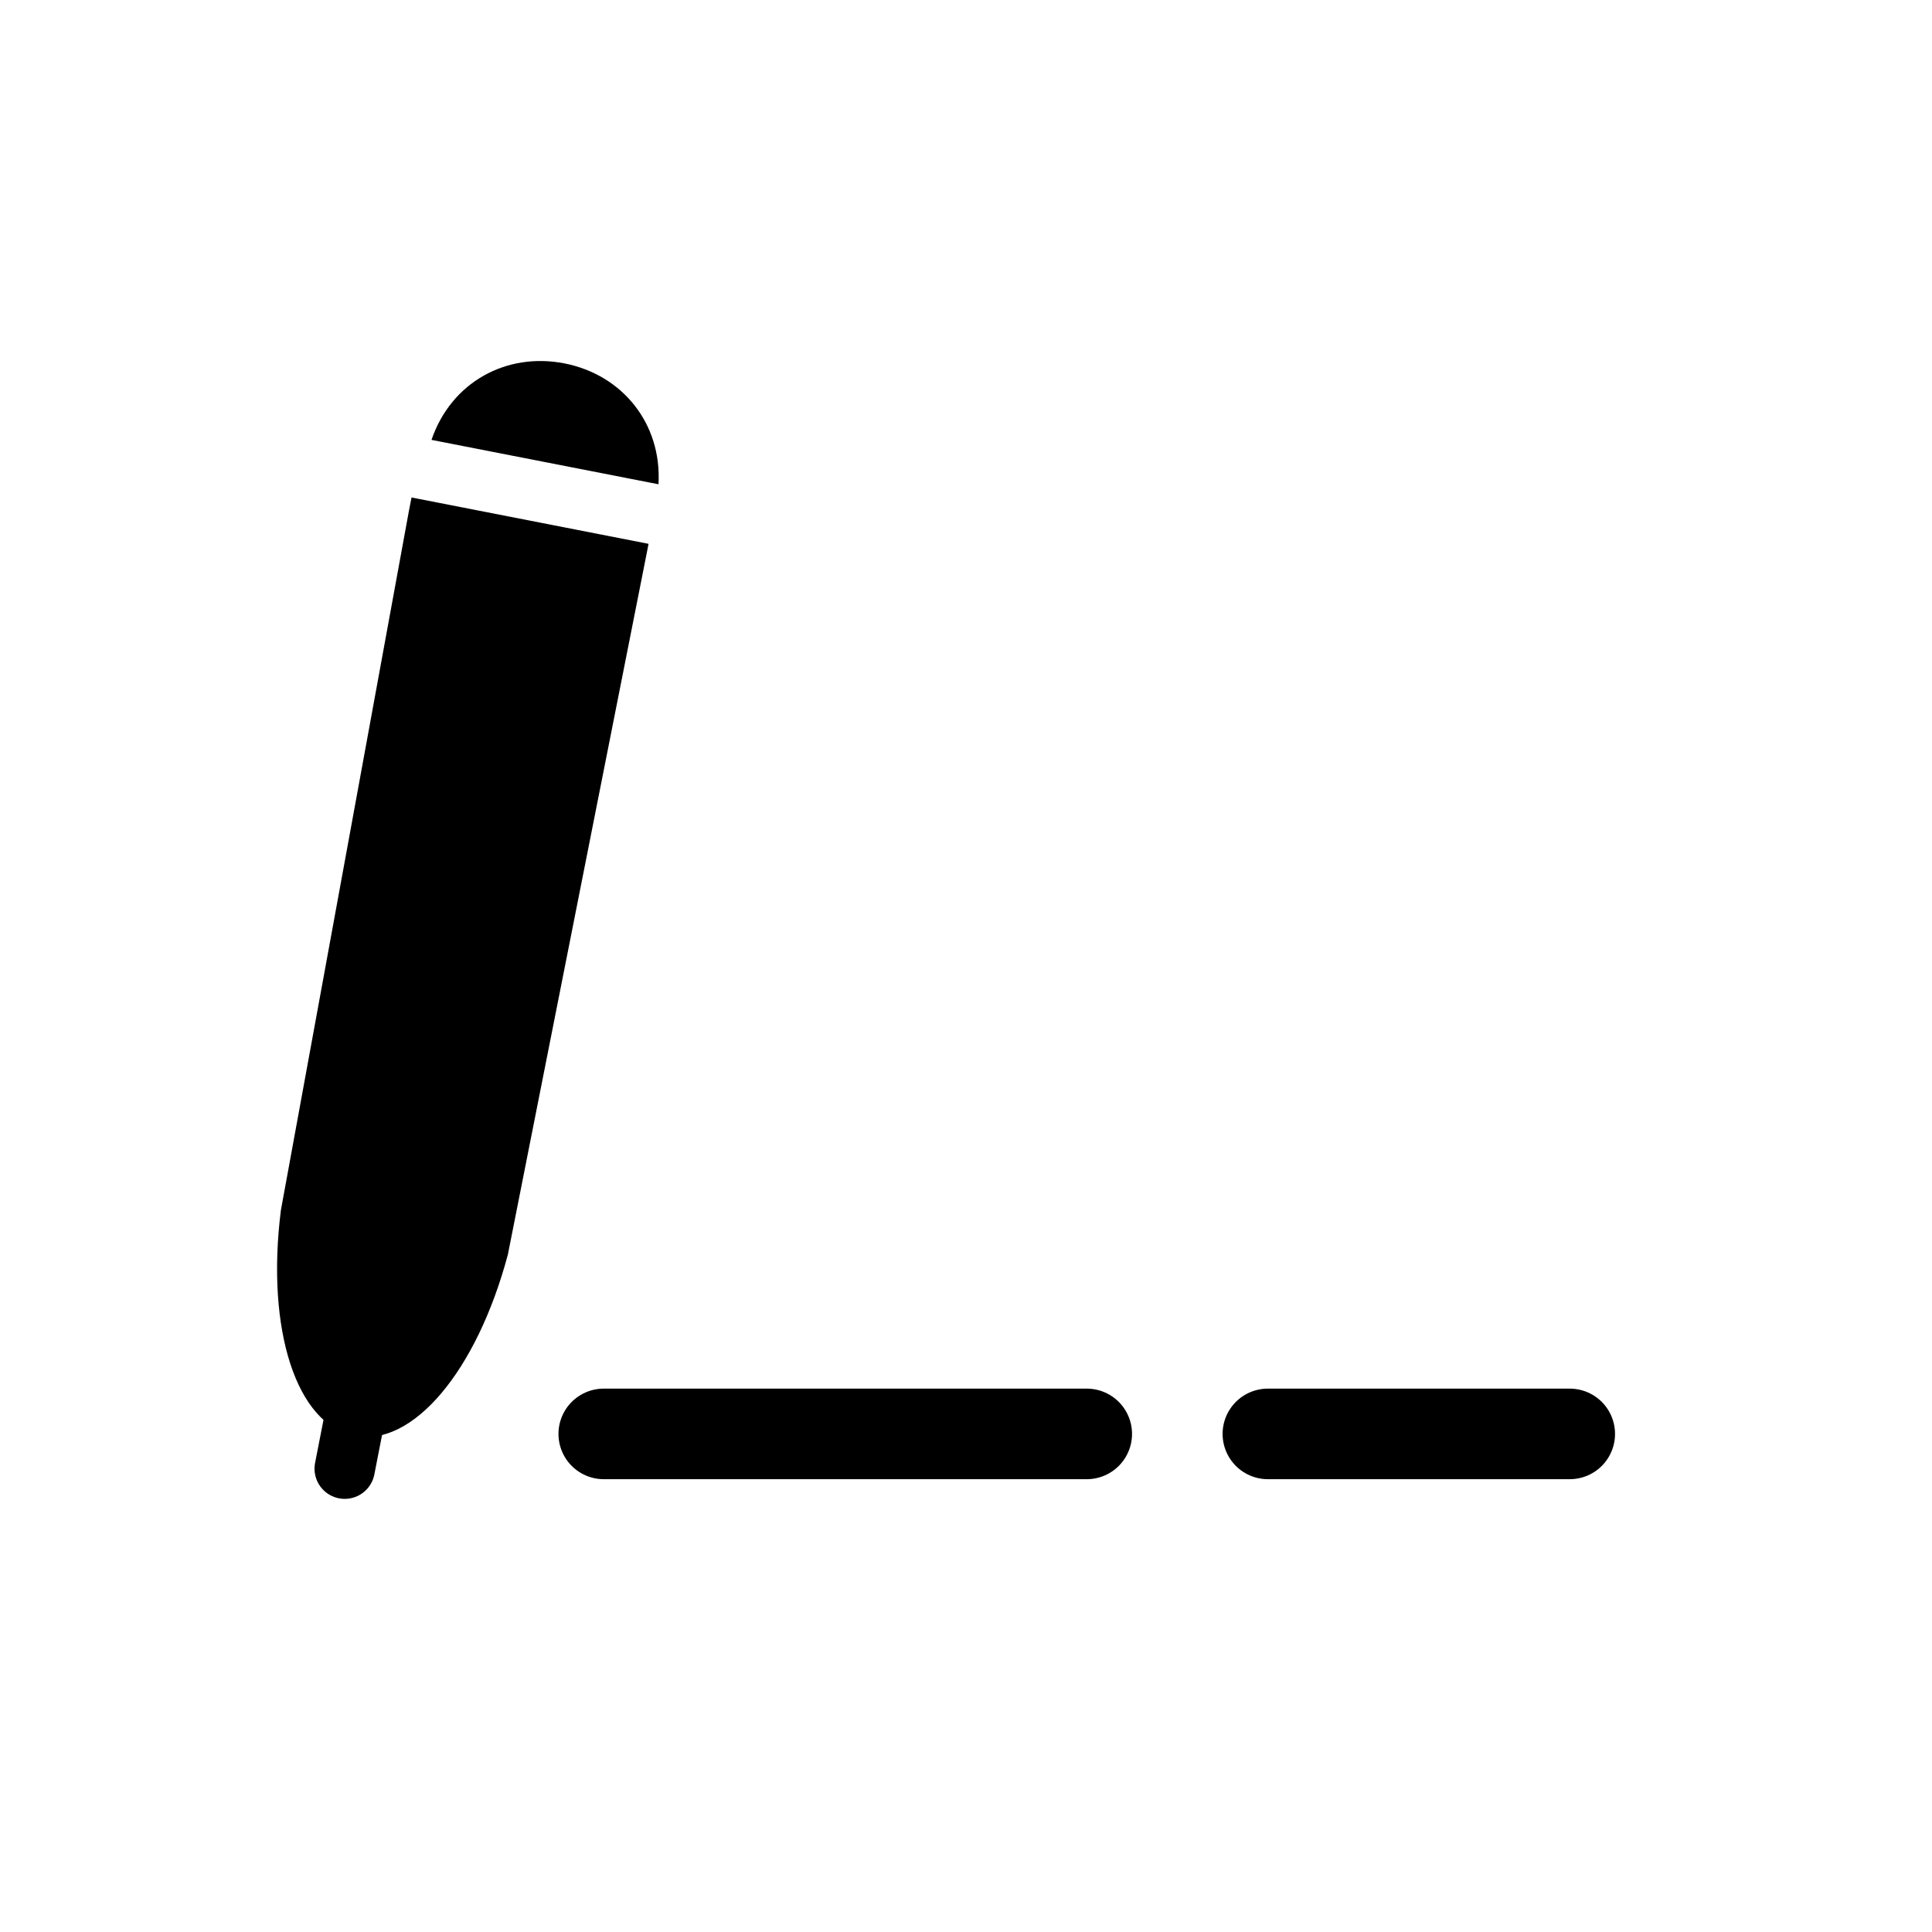
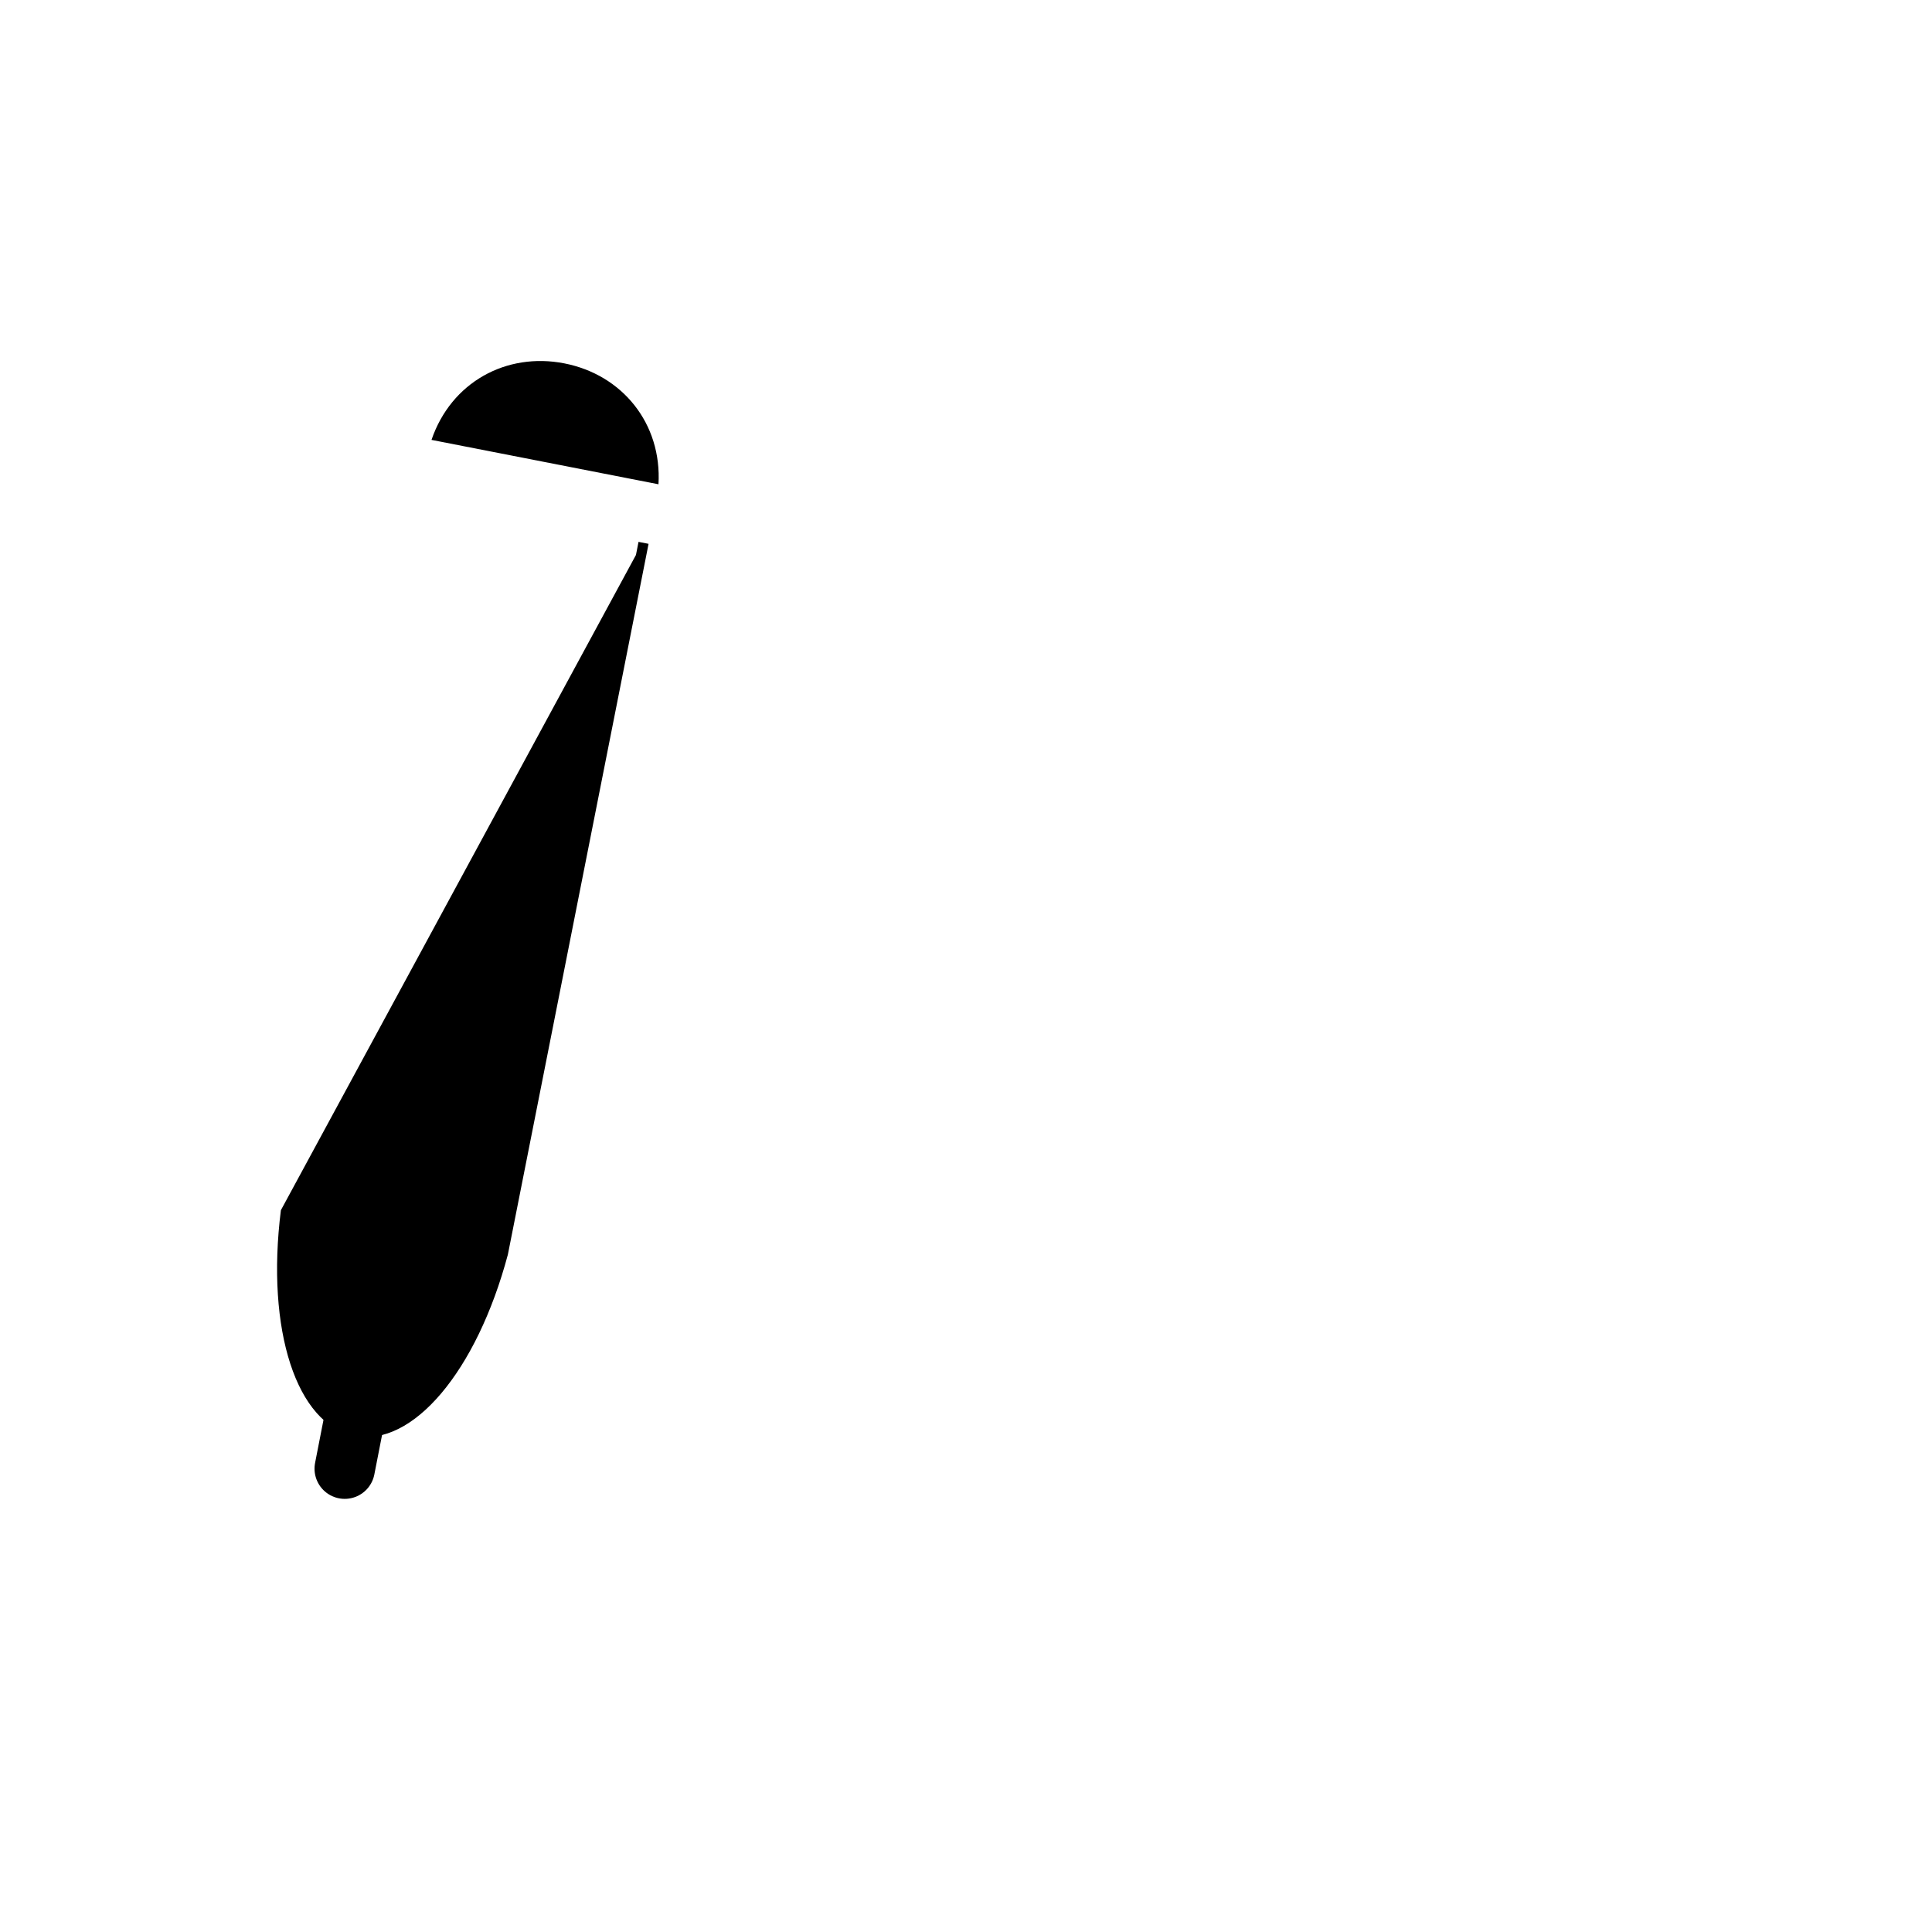
<svg xmlns="http://www.w3.org/2000/svg" version="1.1" id="Capa_1" x="0px" y="0px" width="64px" height="64px" viewBox="0 0 64 64" enable-background="new 0 0 64 64" xml:space="preserve">
  <line fill="none" stroke="#000000" stroke-width="2" stroke-linecap="round" stroke-miterlimit="10" x1="12.186" y1="44.729" x2="11.419" y2="48.652" />
-   <path d="M21.429,18.004l-7.519-1.47l-0.277-0.054l-0.085,0.433L9.305,40.089c-0.501,3.978,0.521,7.103,2.441,7.478  s4.044-2.135,5.078-6.008l4.575-23.11l0.085-0.433L21.429,18.004z" />
+   <path d="M21.429,18.004l-0.277-0.054l-0.085,0.433L9.305,40.089c-0.501,3.978,0.521,7.103,2.441,7.478  s4.044-2.135,5.078-6.008l4.575-23.11l0.085-0.433L21.429,18.004z" />
  <path d="M18.693,12.037c-1.92-0.375-3.748,0.624-4.399,2.535l7.519,1.47C21.93,14.027,20.613,12.412,18.693,12.037z" />
-   <line fill="none" stroke="#000000" stroke-width="3" stroke-linecap="round" stroke-miterlimit="10" x1="20" y1="47.5" x2="36" y2="47.5" />
-   <line fill="none" stroke="#000000" stroke-width="3" stroke-linecap="round" stroke-miterlimit="10" x1="42" y1="47.5" x2="52" y2="47.5" />
</svg>